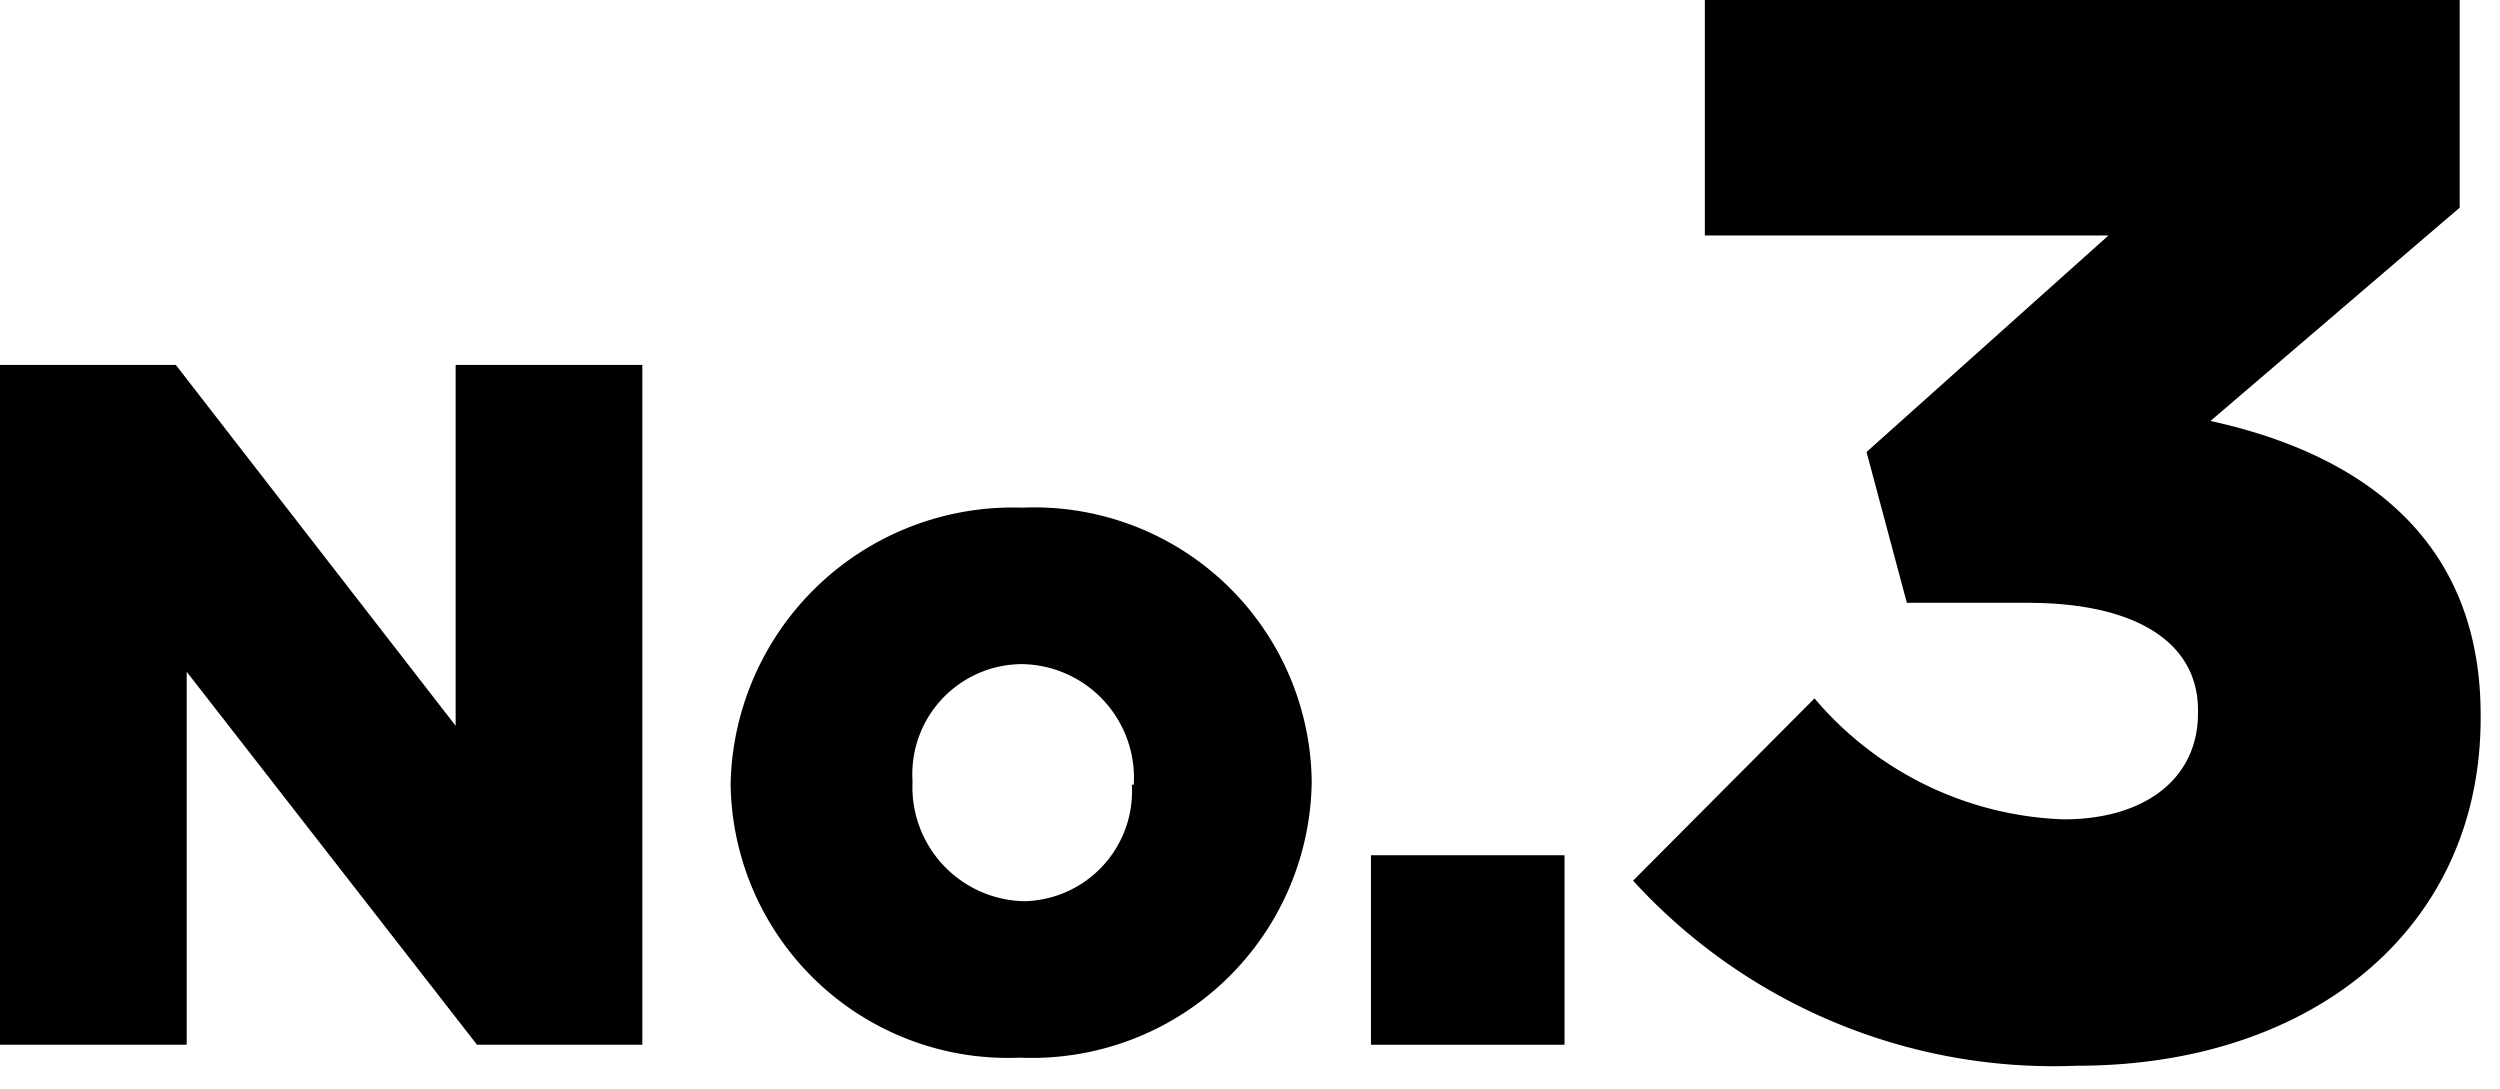
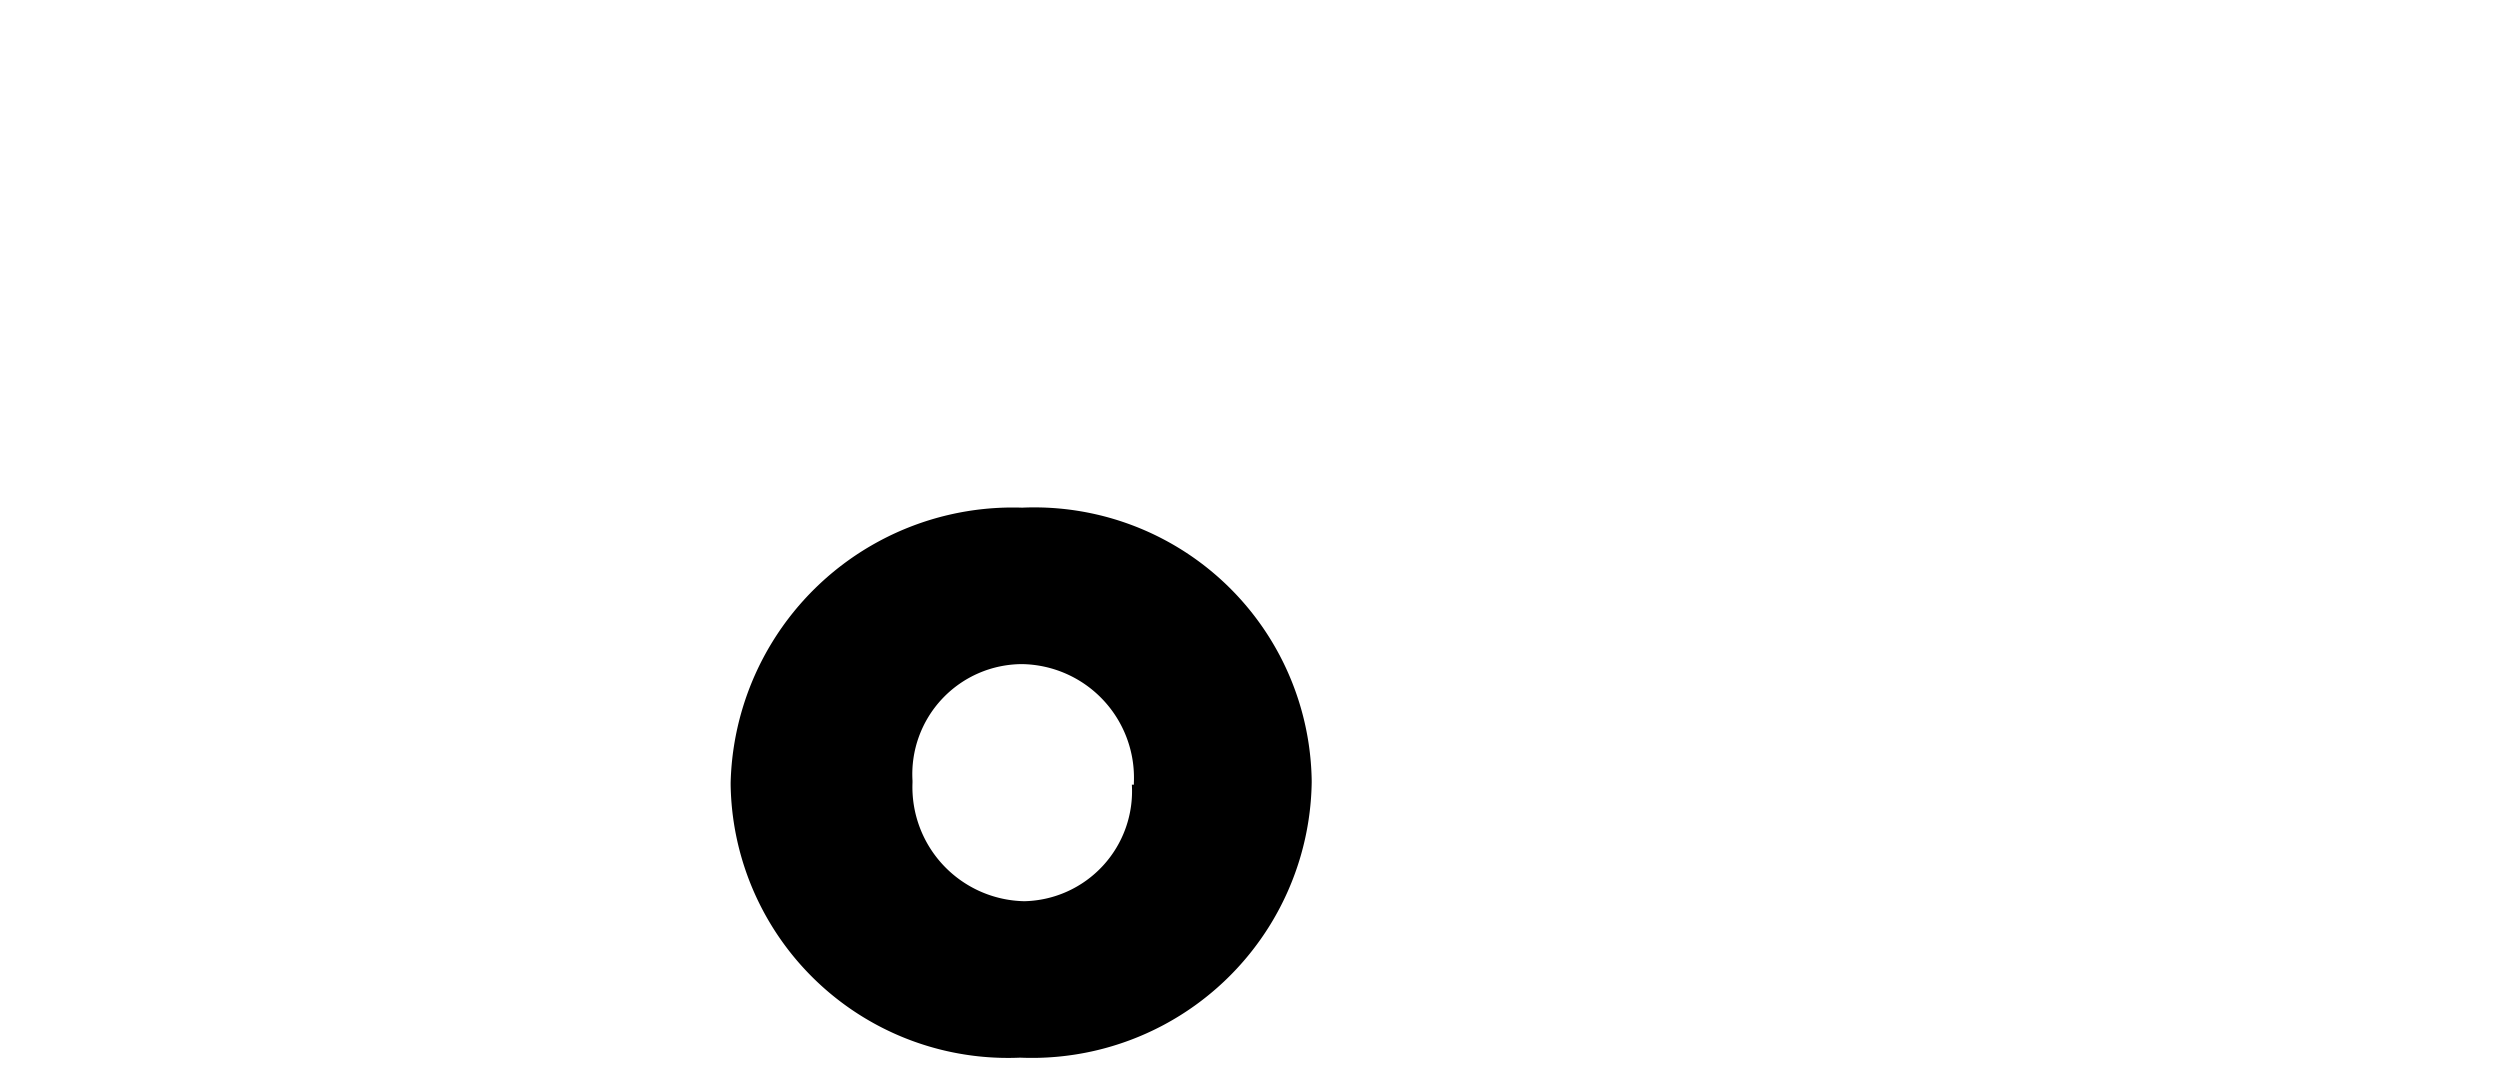
<svg xmlns="http://www.w3.org/2000/svg" viewBox="0 0 62 27">
-   <path d="M0,9.05H4.36L11.3,18V9.05h4.63V25.91h-4.1l-7.2-9.25v9.25H0Z" />
  <path d="M18.12,19.46v-.05a7,7,0,0,1,7.23-6.82,6.88,6.88,0,0,1,7.18,6.77v.05a6.94,6.94,0,0,1-7.23,6.82A6.88,6.88,0,0,1,18.12,19.46Zm10,0v-.05a2.82,2.82,0,0,0-2.77-2.94,2.73,2.73,0,0,0-2.72,2.89v.05a2.83,2.83,0,0,0,2.77,2.94A2.73,2.73,0,0,0,28.07,19.46Z" />
-   <path d="M34,21.21H38.8v4.7H34Z" />
-   <path d="M40.5,21.84,45,17.32a8.48,8.48,0,0,0,6.18,3c2,0,3.33-1,3.33-2.63v-.08c0-1.66-1.51-2.66-4.22-2.66h-3l-1-3.74,6-5.37H42.28V0H61V5.15l-6.18,5.29c3.7.81,6.7,2.89,6.7,7.29v.08c0,5.25-4.22,8.62-10,8.62A14.13,14.13,0,0,1,40.5,21.84Z" />
</svg>